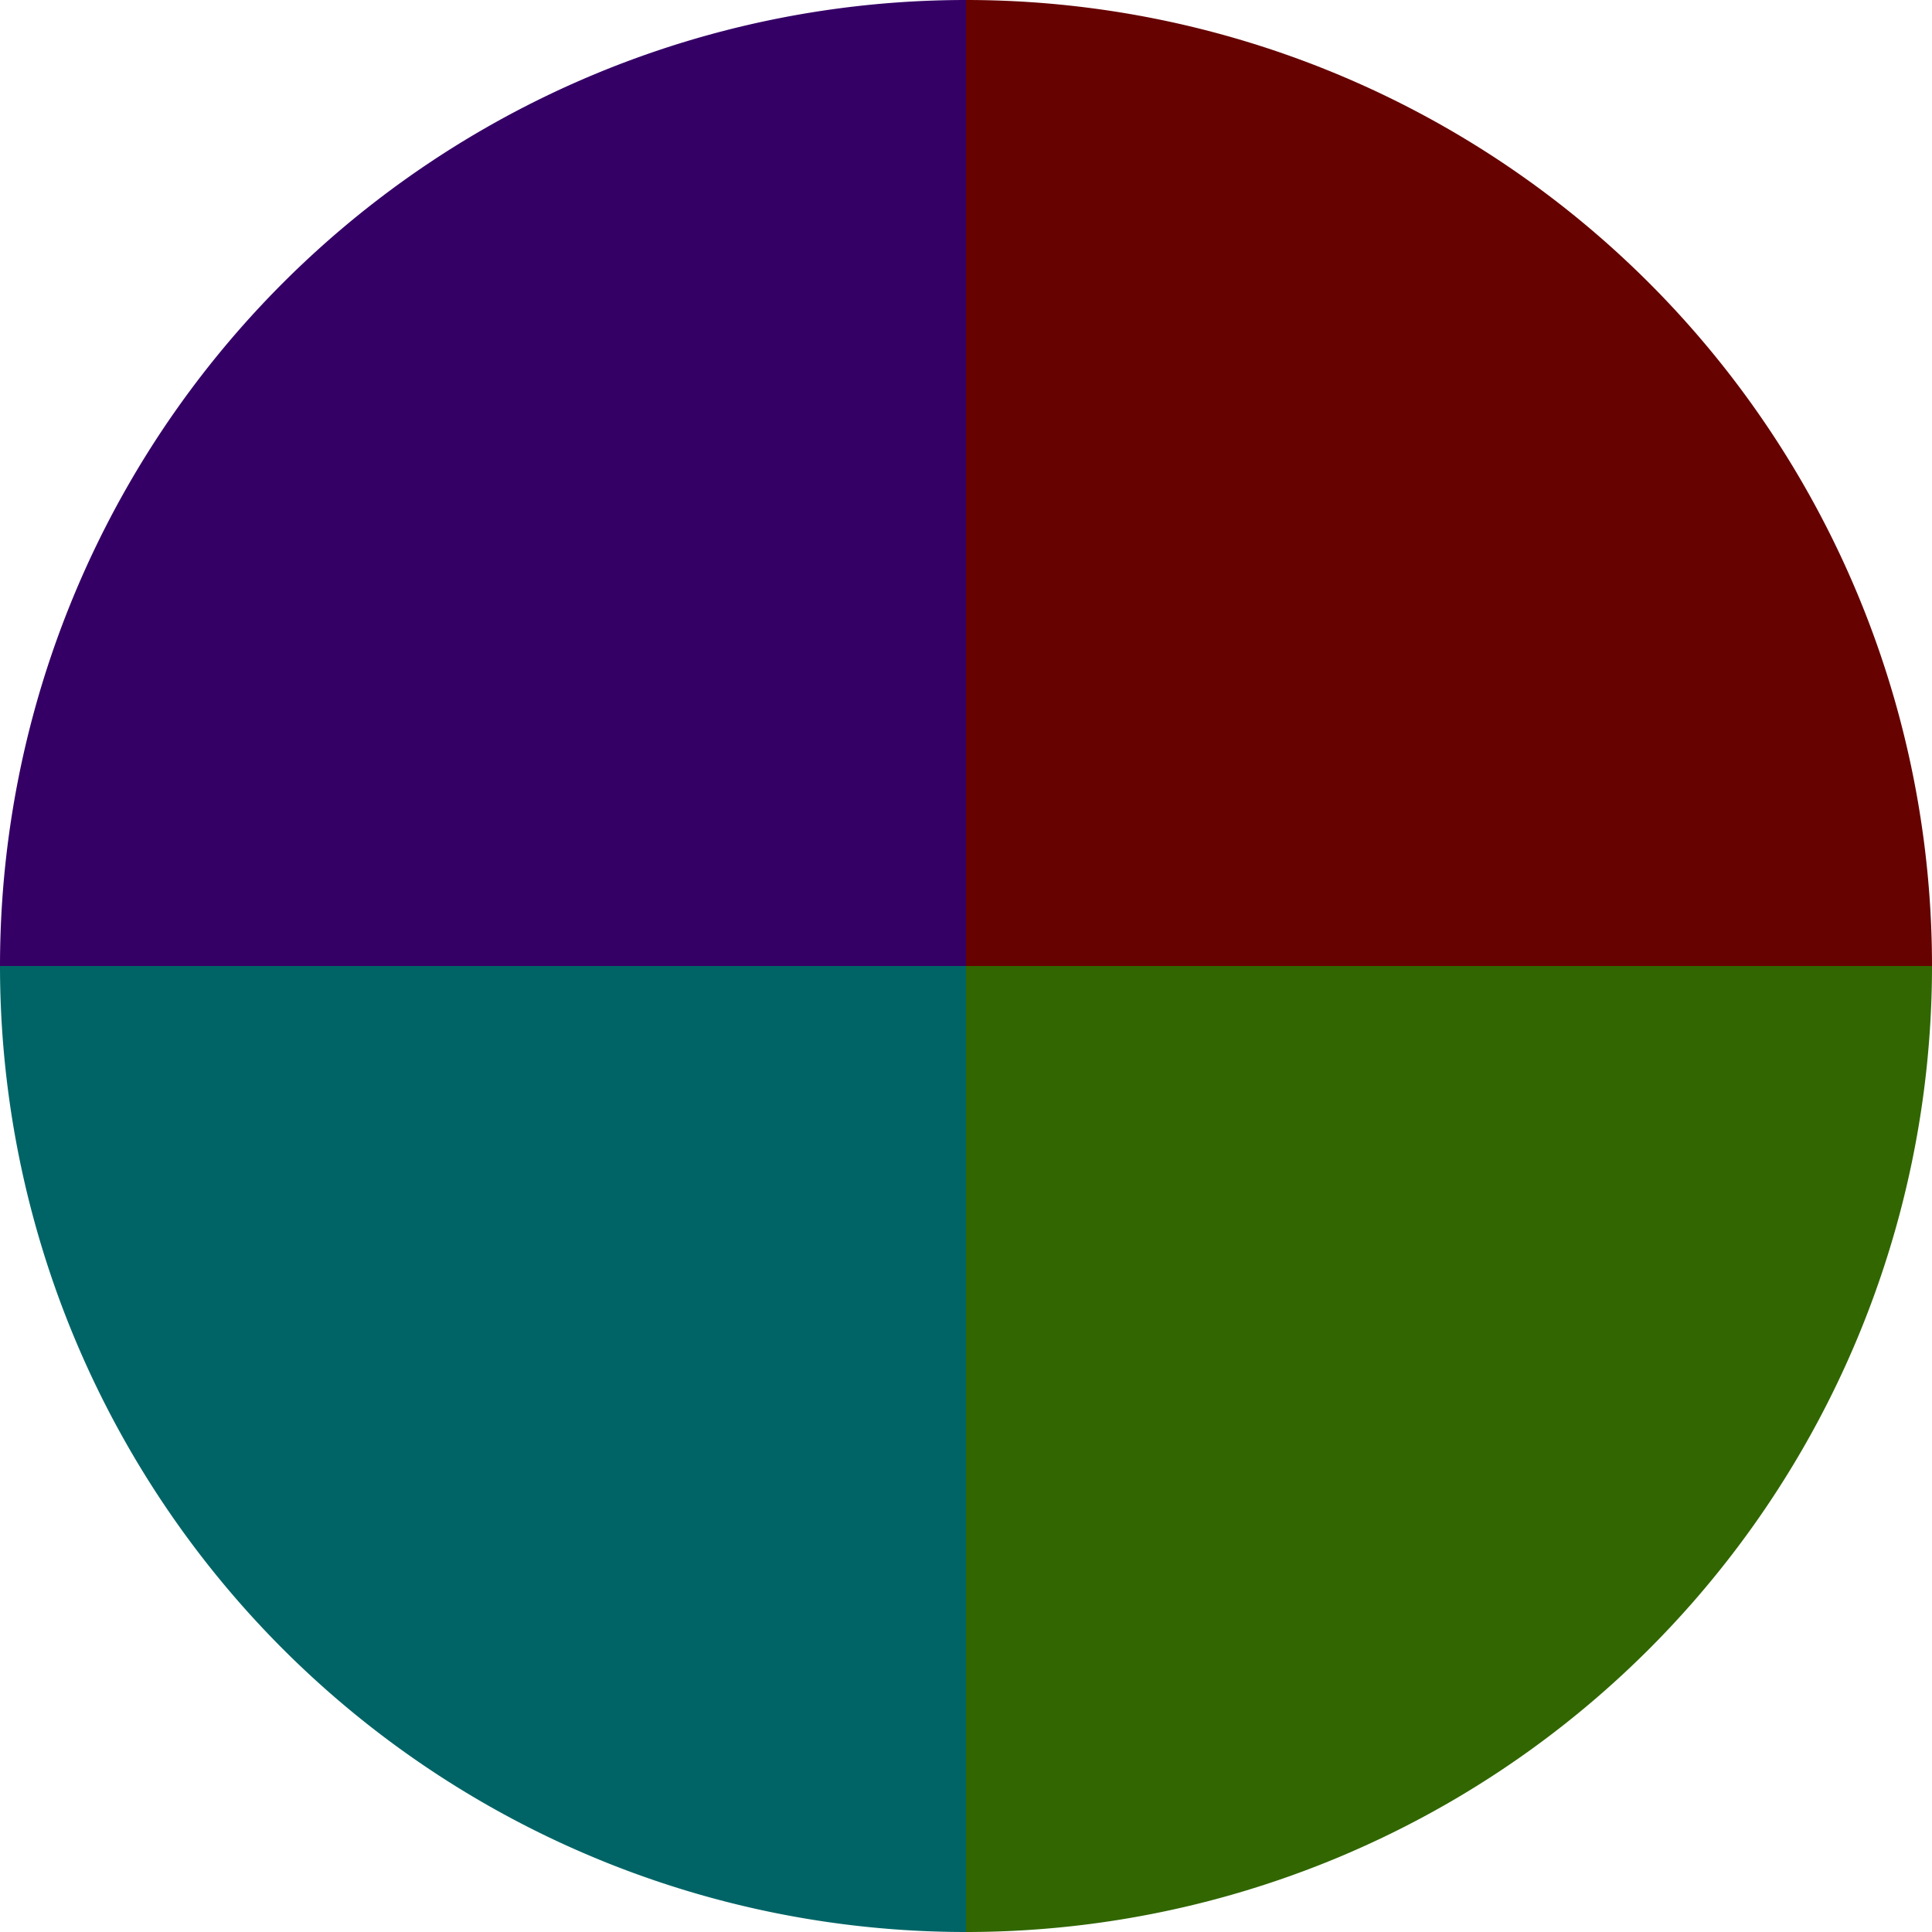
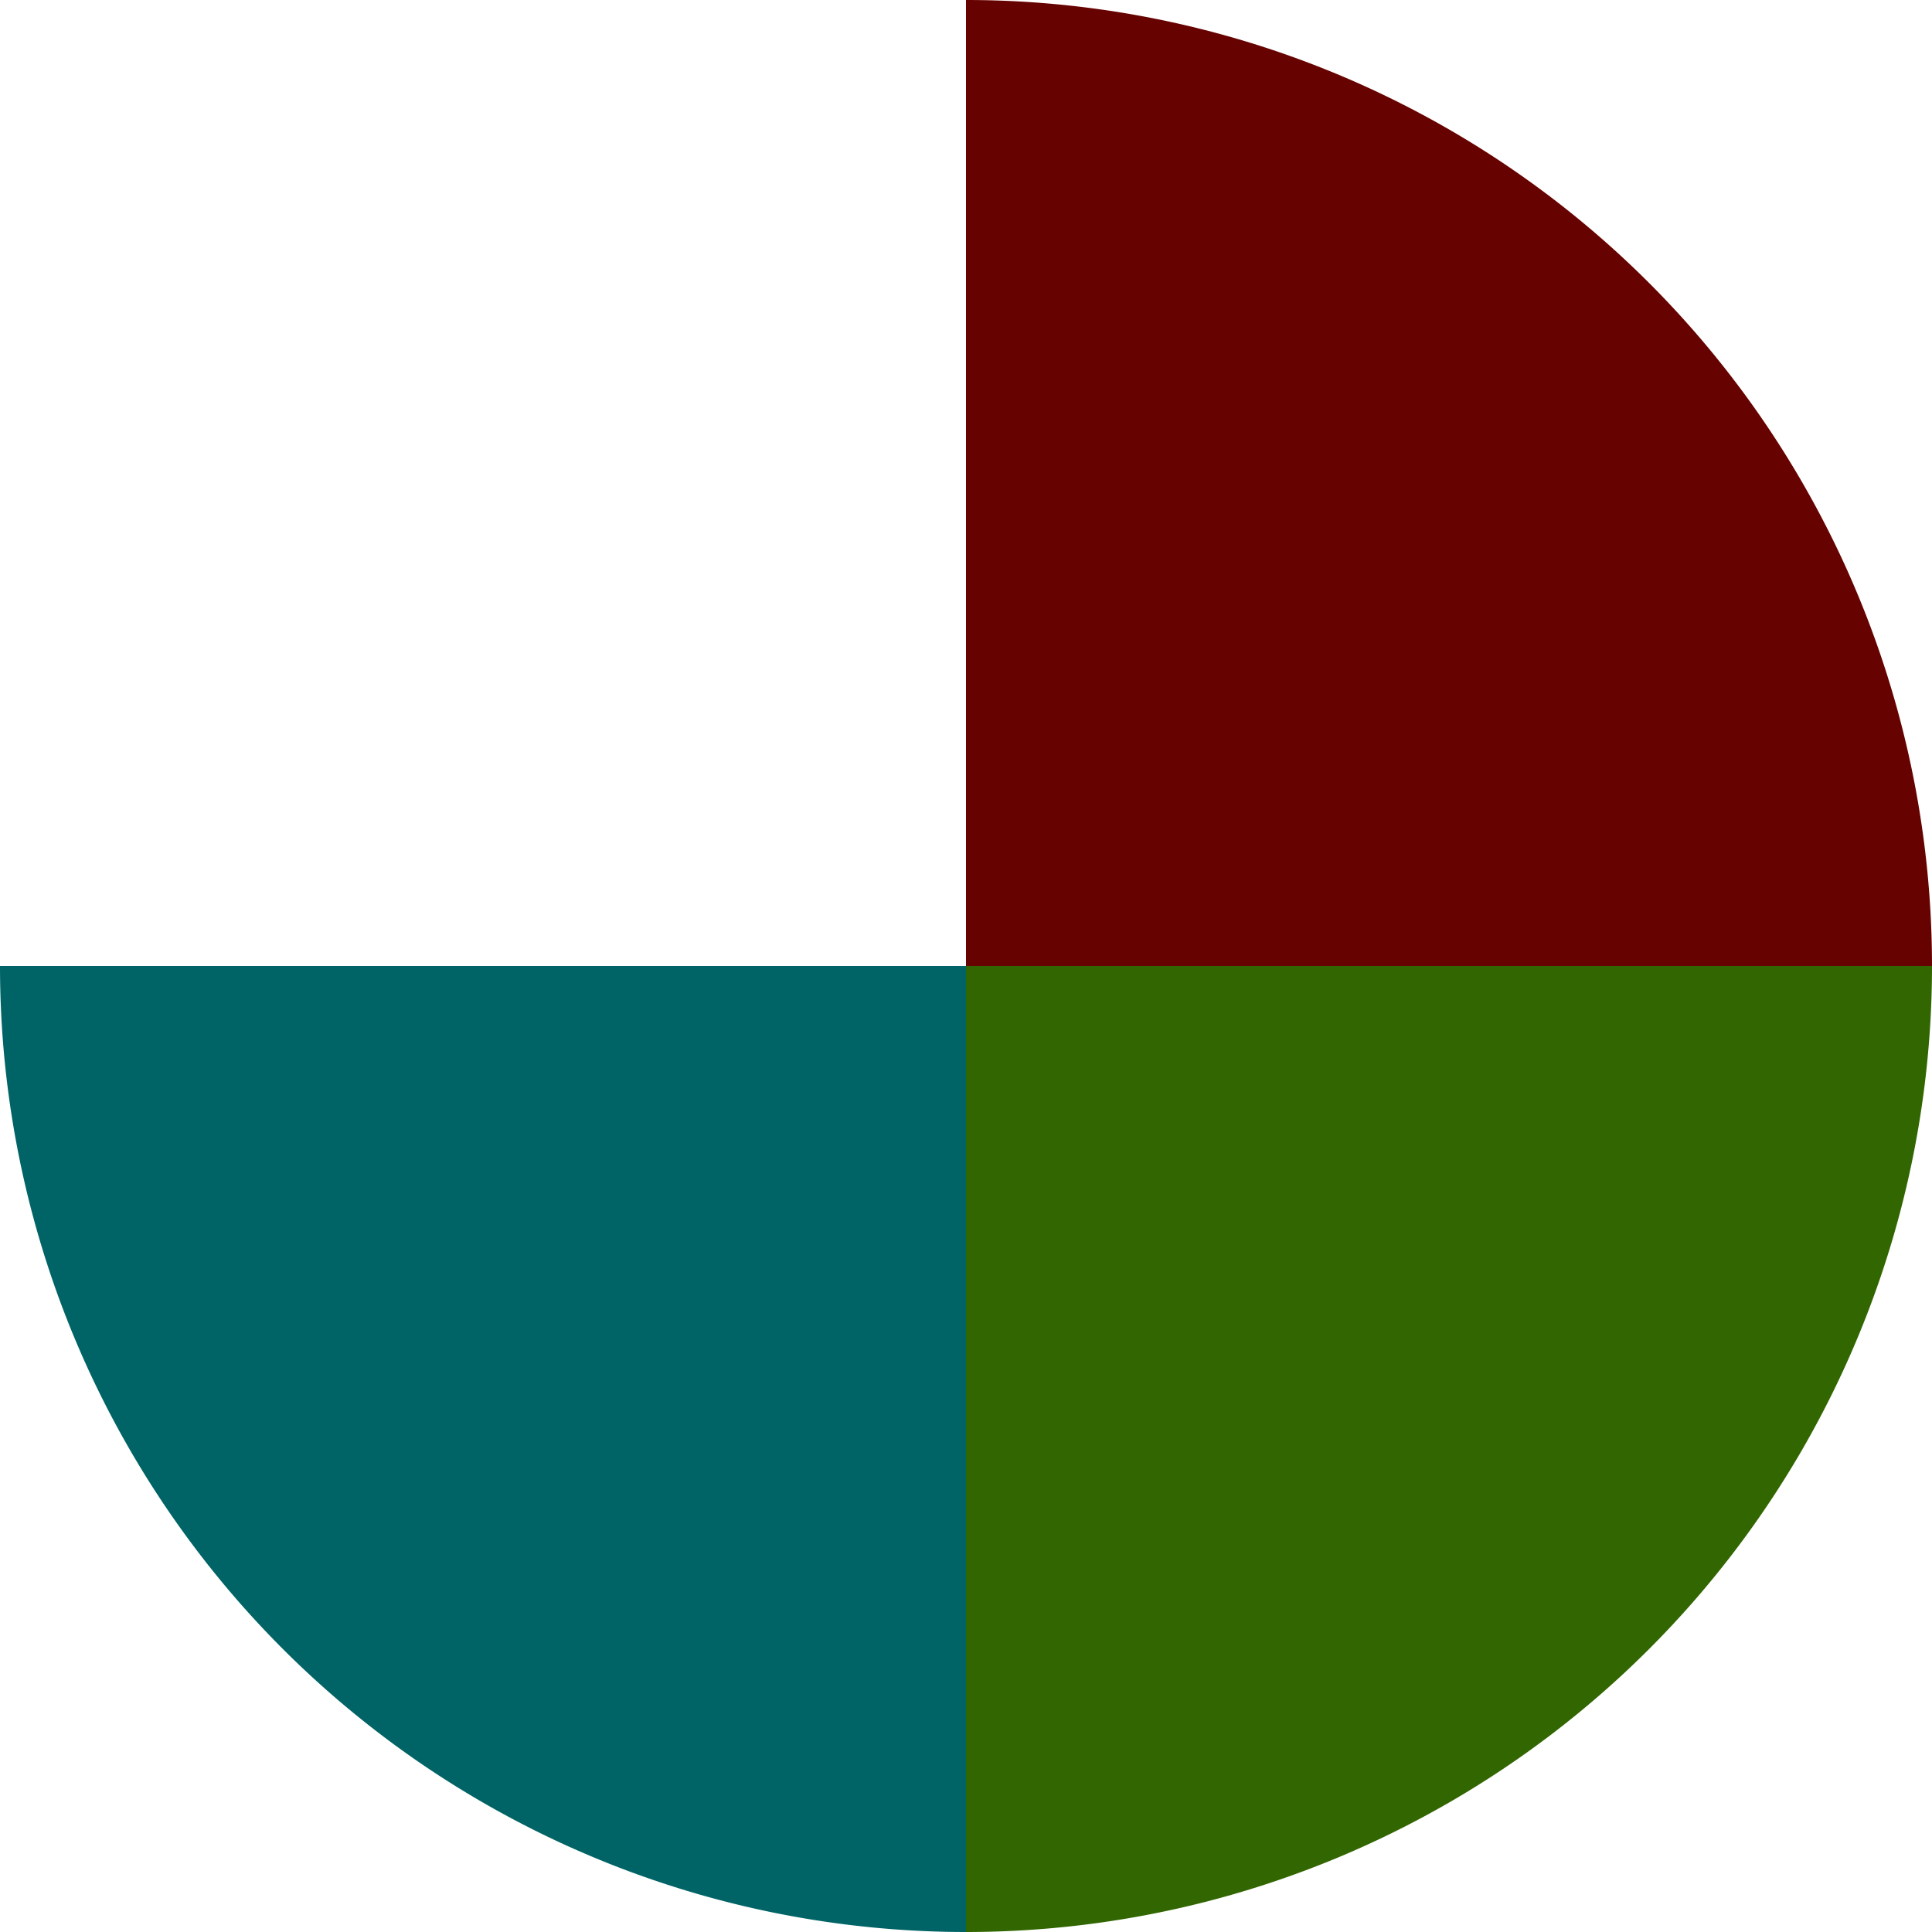
<svg xmlns="http://www.w3.org/2000/svg" width="500" height="500" viewBox="-1 -1 2 2">
  <path d="M 0 -1               A 1,1 0 0,1 1 0             L 0,0              z" fill="#660200" />
  <path d="M 1 0               A 1,1 0 0,1 0 1             L 0,0              z" fill="#316600" />
  <path d="M 0 1               A 1,1 0 0,1 -1 0             L 0,0              z" fill="#006466" />
-   <path d="M -1 0               A 1,1 0 0,1 -0 -1             L 0,0              z" fill="#350066" />
</svg>